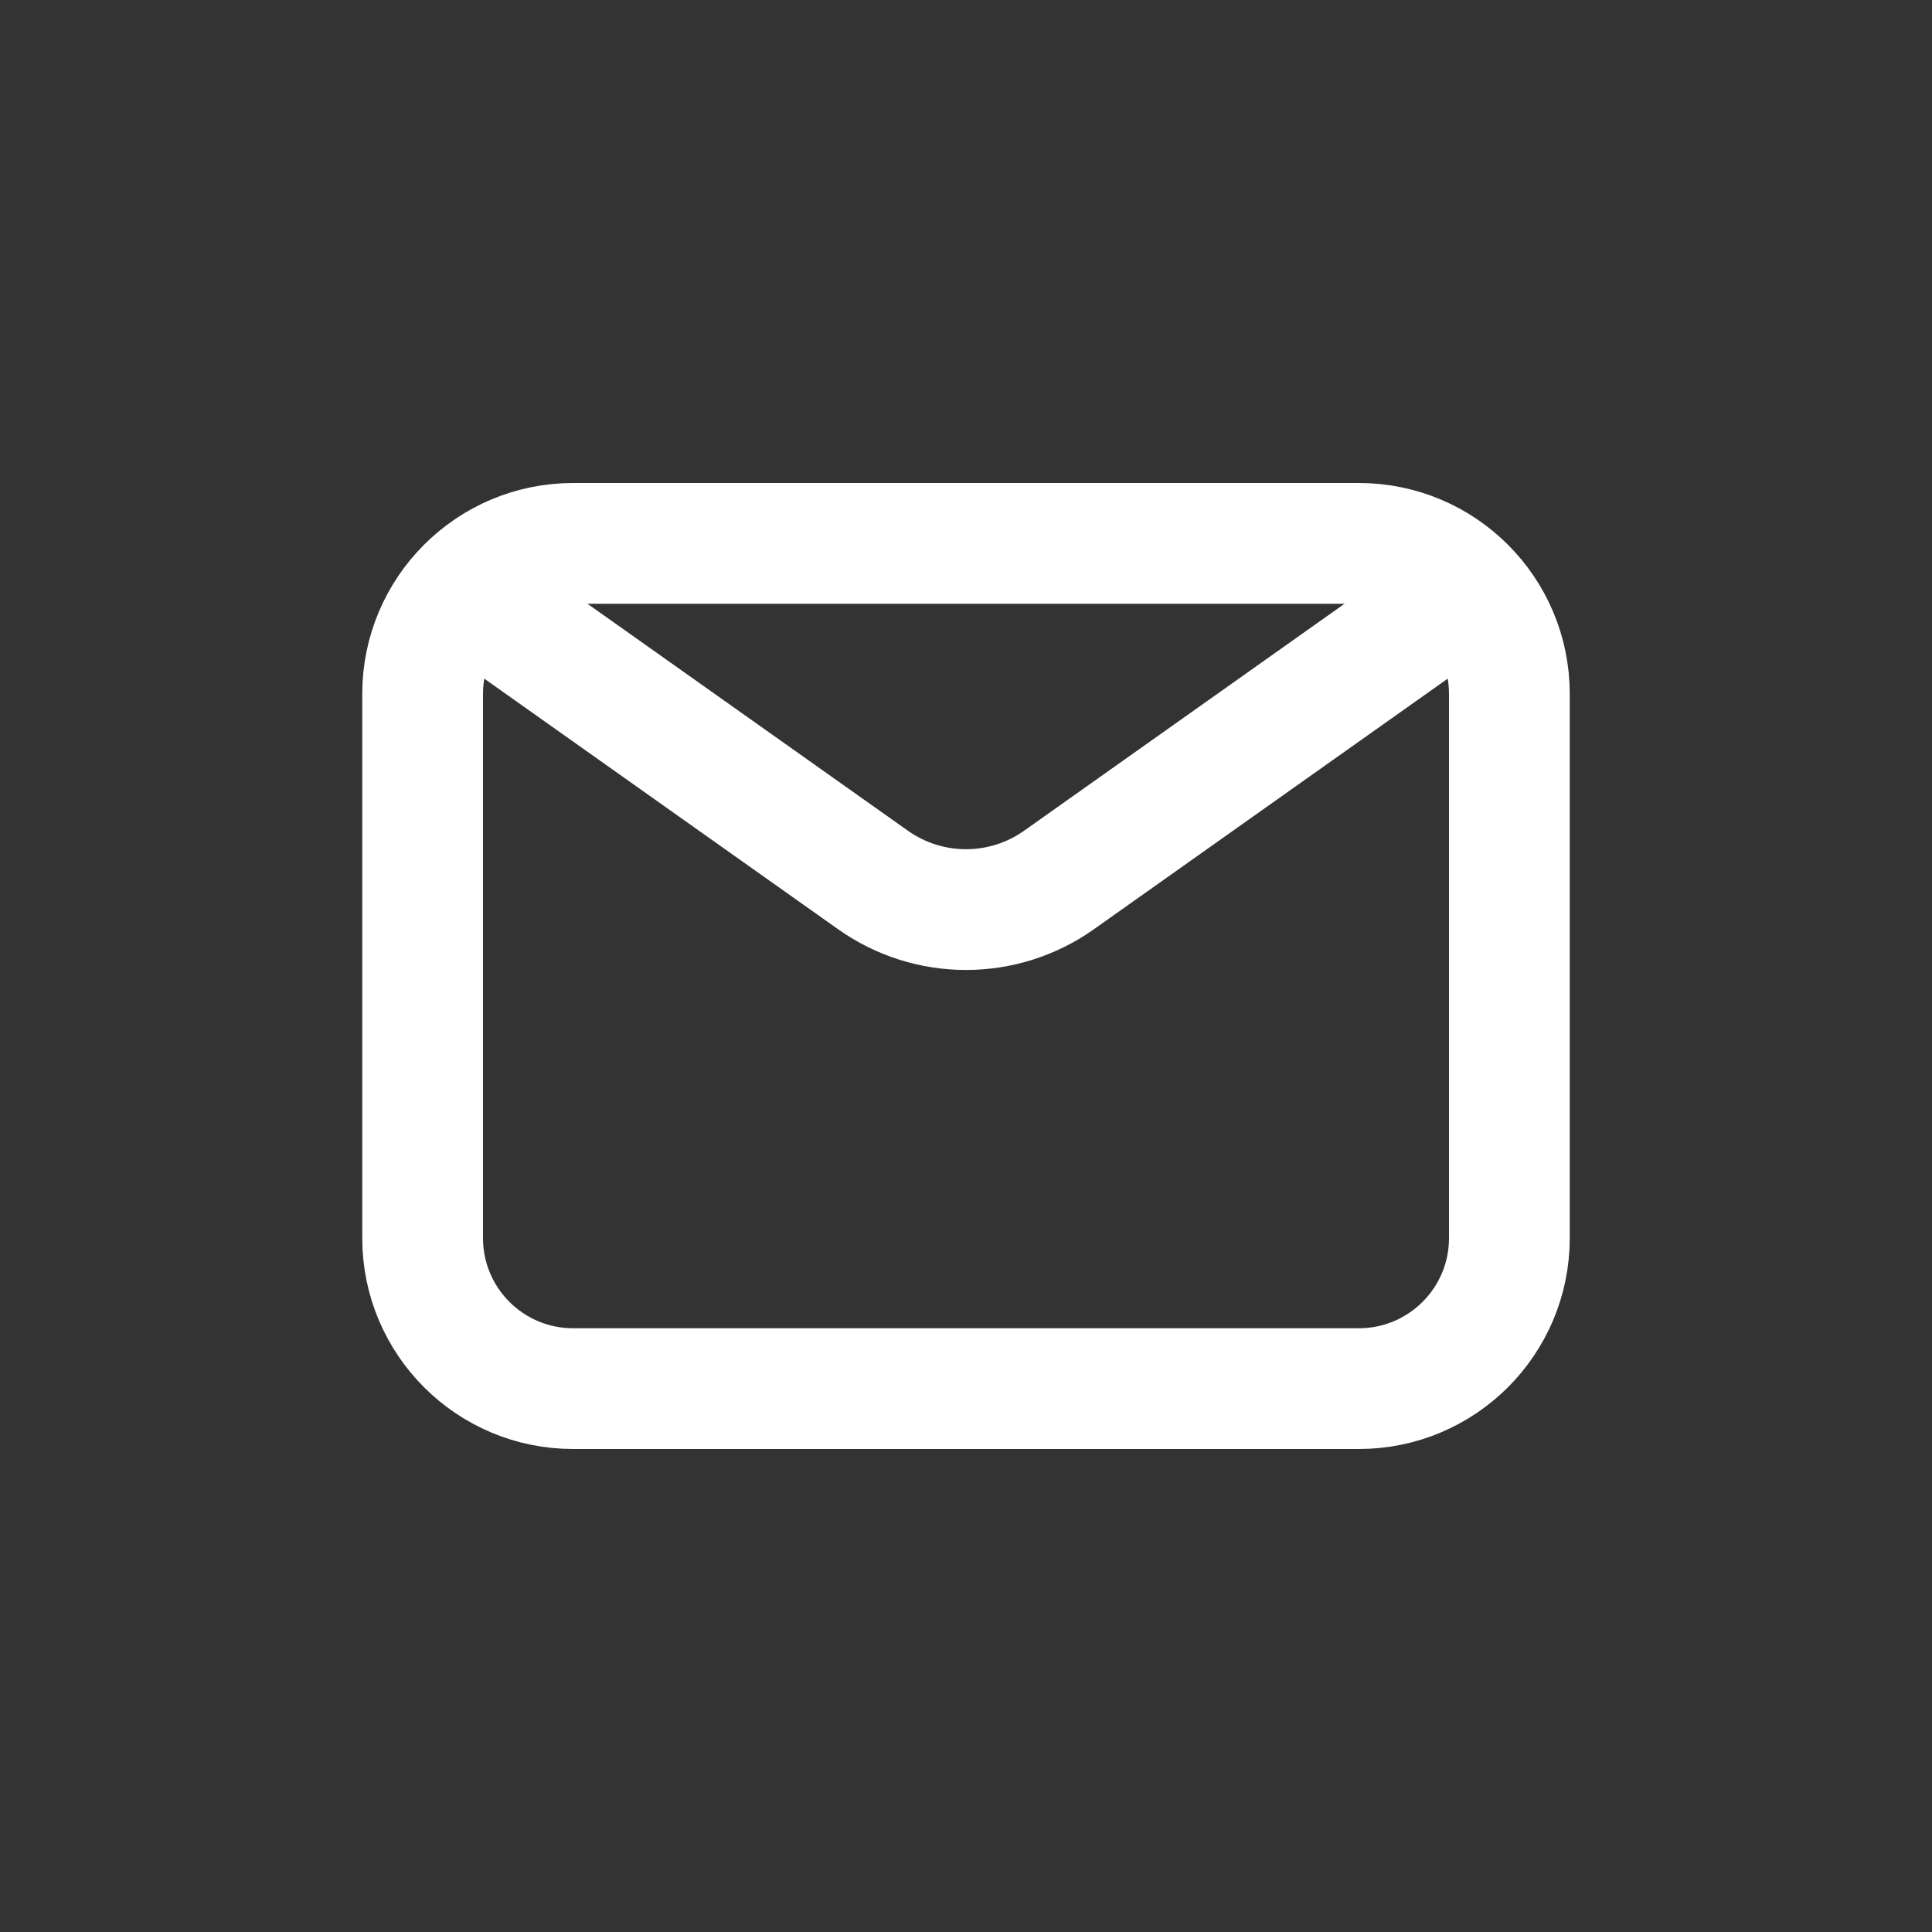
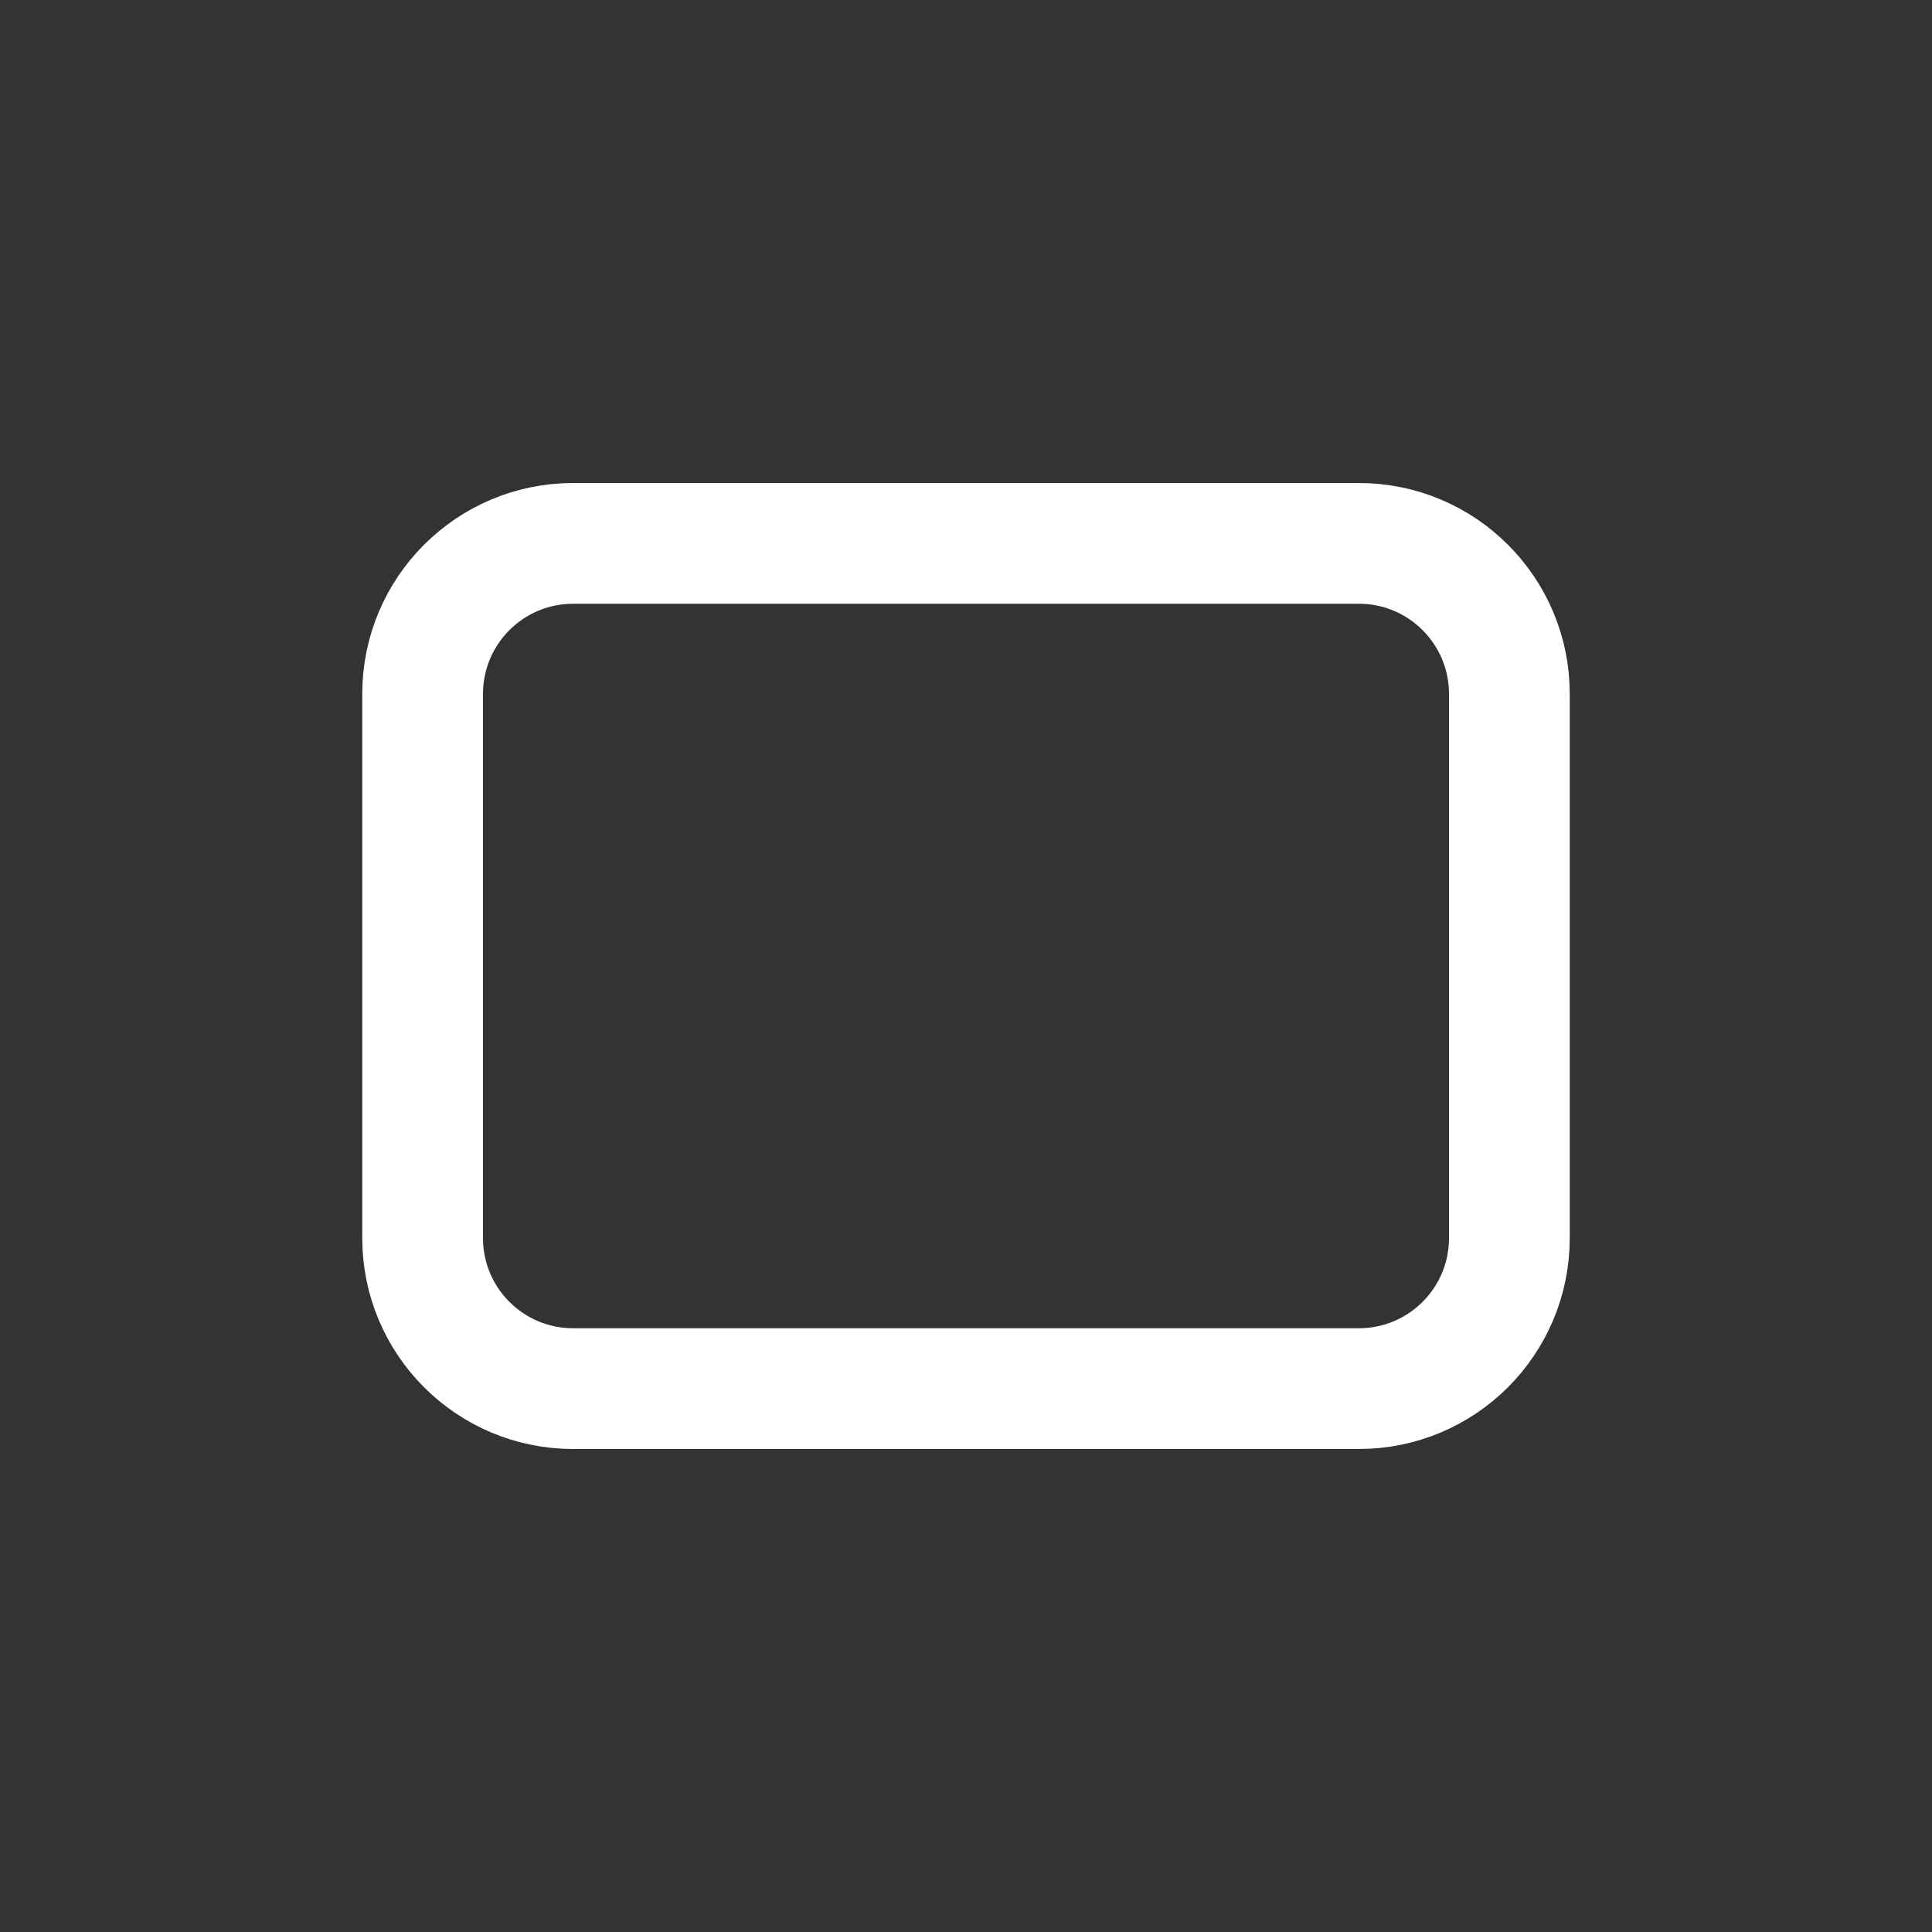
<svg xmlns="http://www.w3.org/2000/svg" width="24" height="24" viewBox="0 0 24 24" fill="none">
  <rect x="0" y="0" width="24" height="24" fill="#333333" stroke="none" />
  <path d="M5.25 15.38V8.62C5.25 7.587 6.087 6.75 7.12 6.75H12.5H16.88C17.913 6.75 18.75 7.587 18.75 8.62V15.38C18.75 16.413 17.913 17.25 16.88 17.25H7.12C6.087 17.25 5.25 16.413 5.25 15.38Z" stroke="white" stroke-width="1.5" stroke-linecap="round" stroke-linejoin="round" />
-   <path d="M6 7.5L10.844 10.931C11.537 11.422 12.463 11.422 13.156 10.931L18 7.5" stroke="white" stroke-width="1.5" stroke-linecap="round" stroke-linejoin="round" />
</svg>